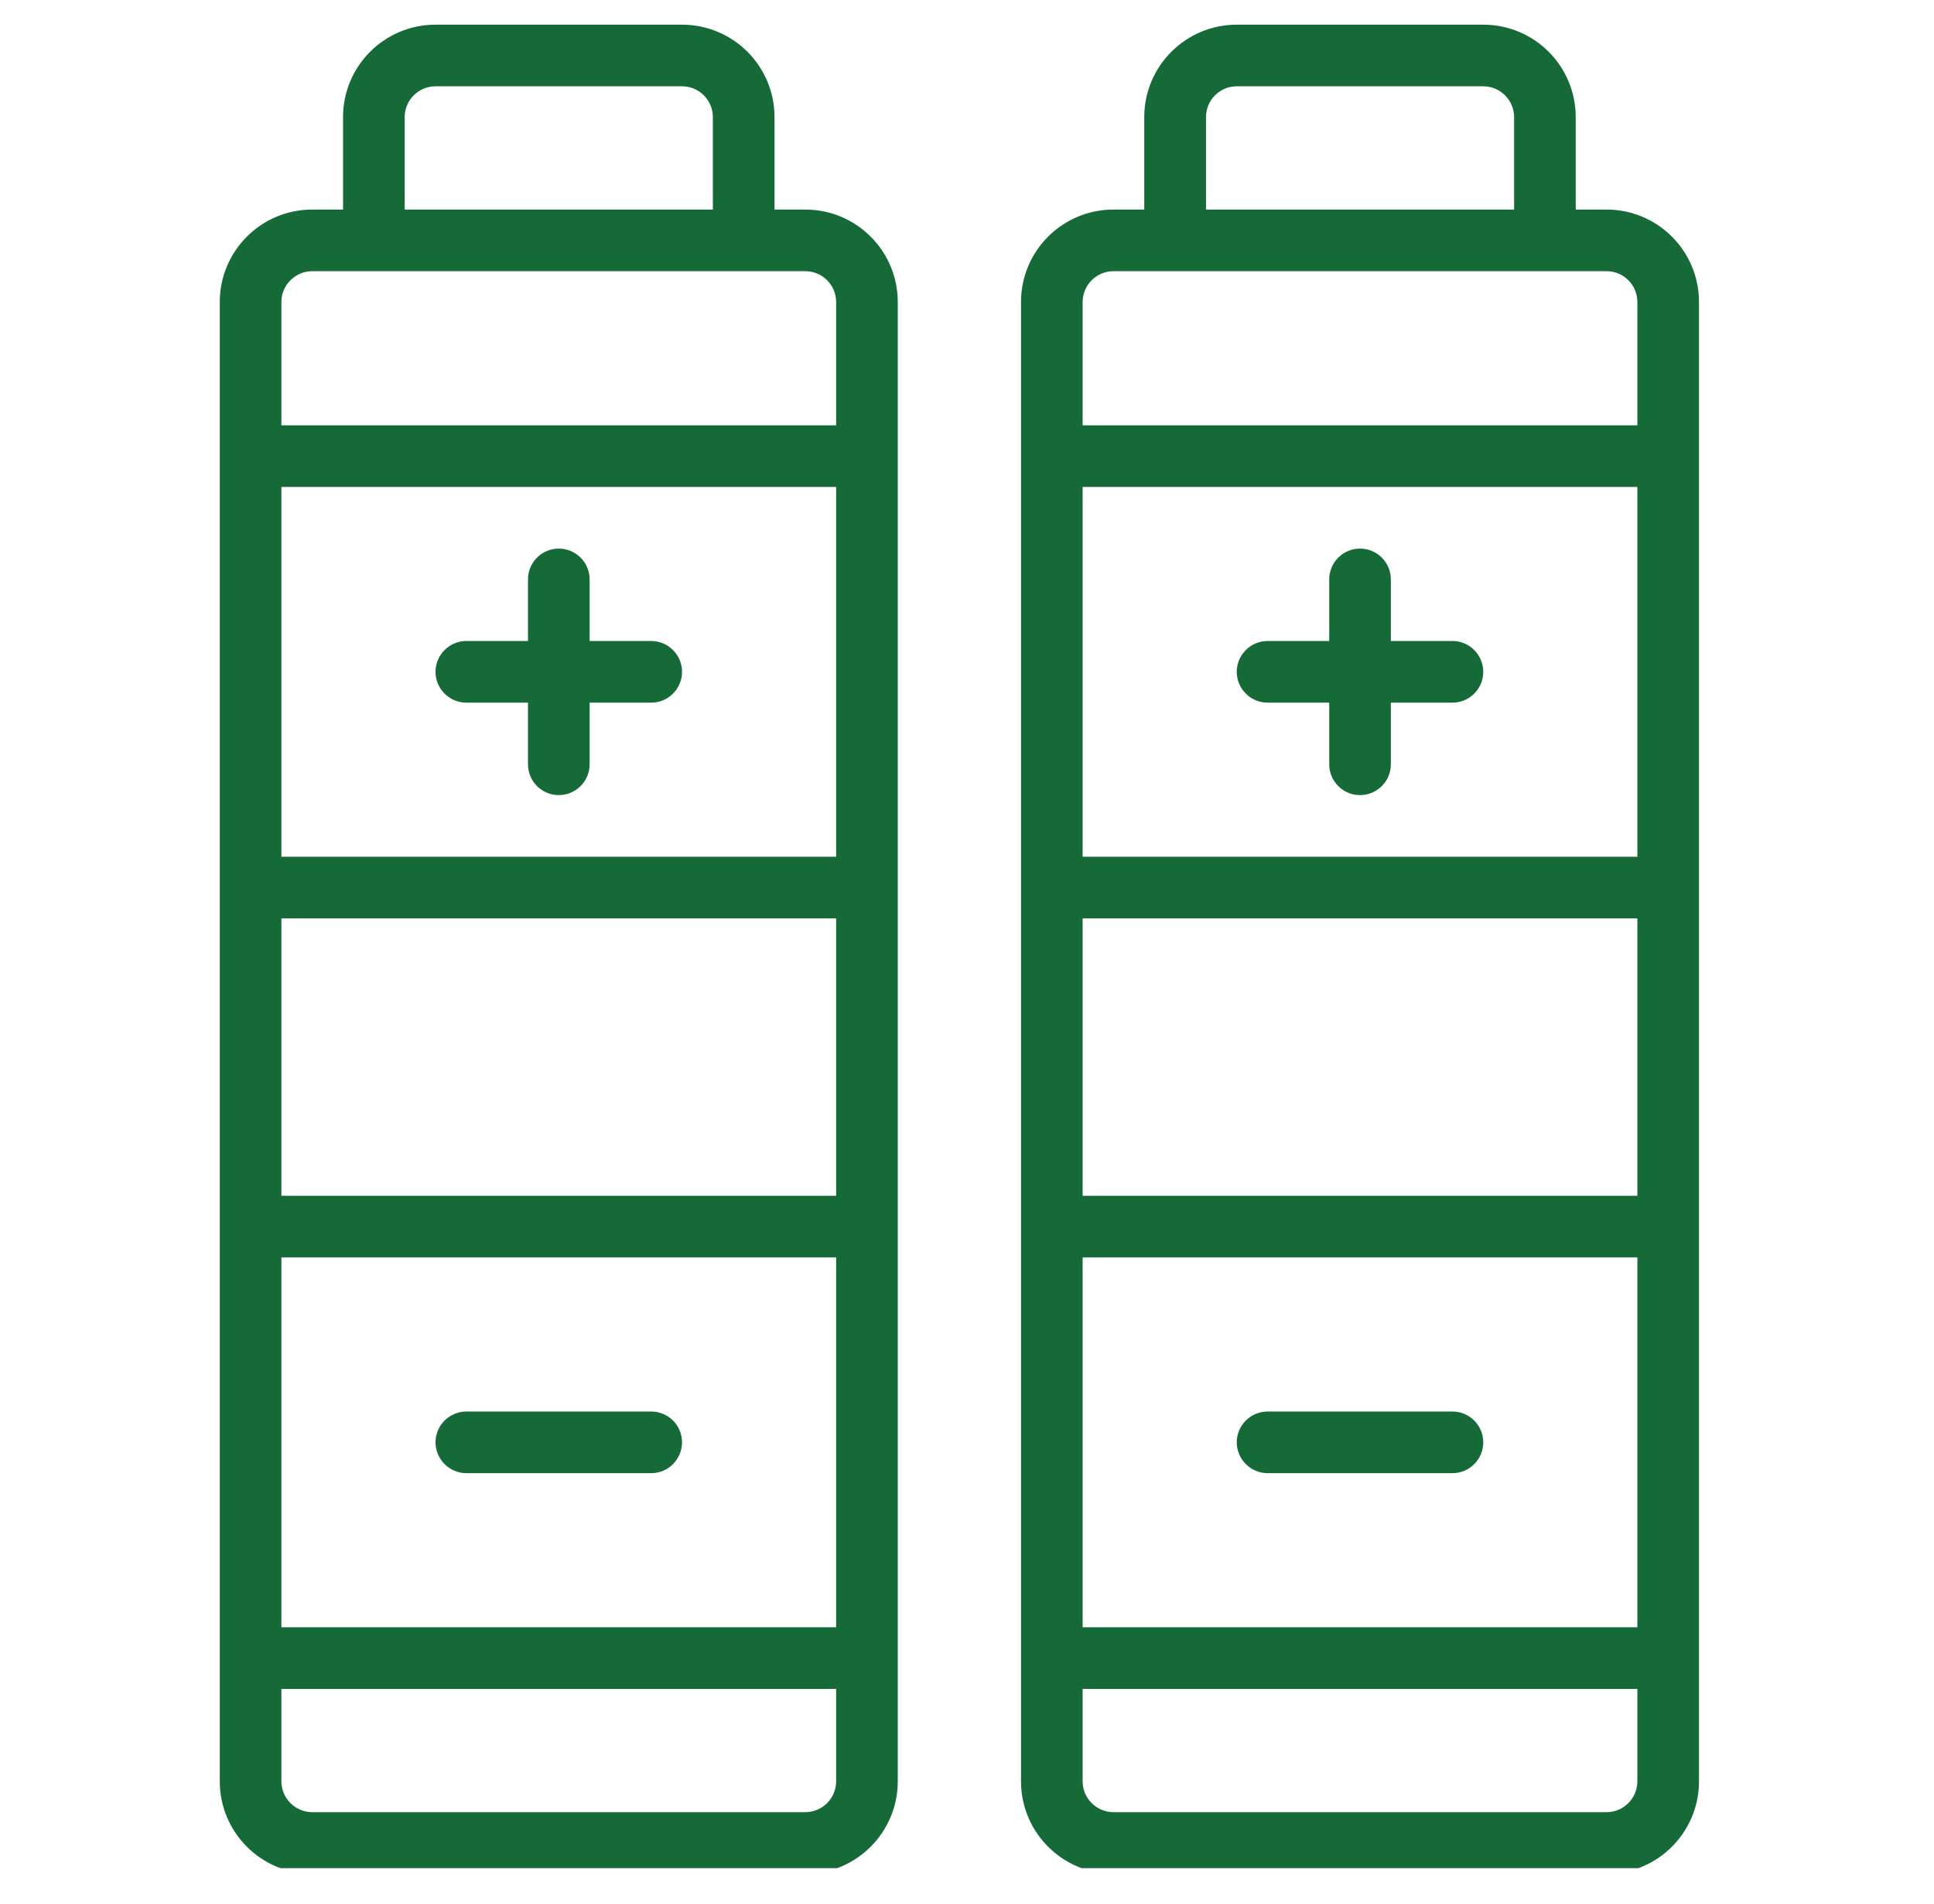
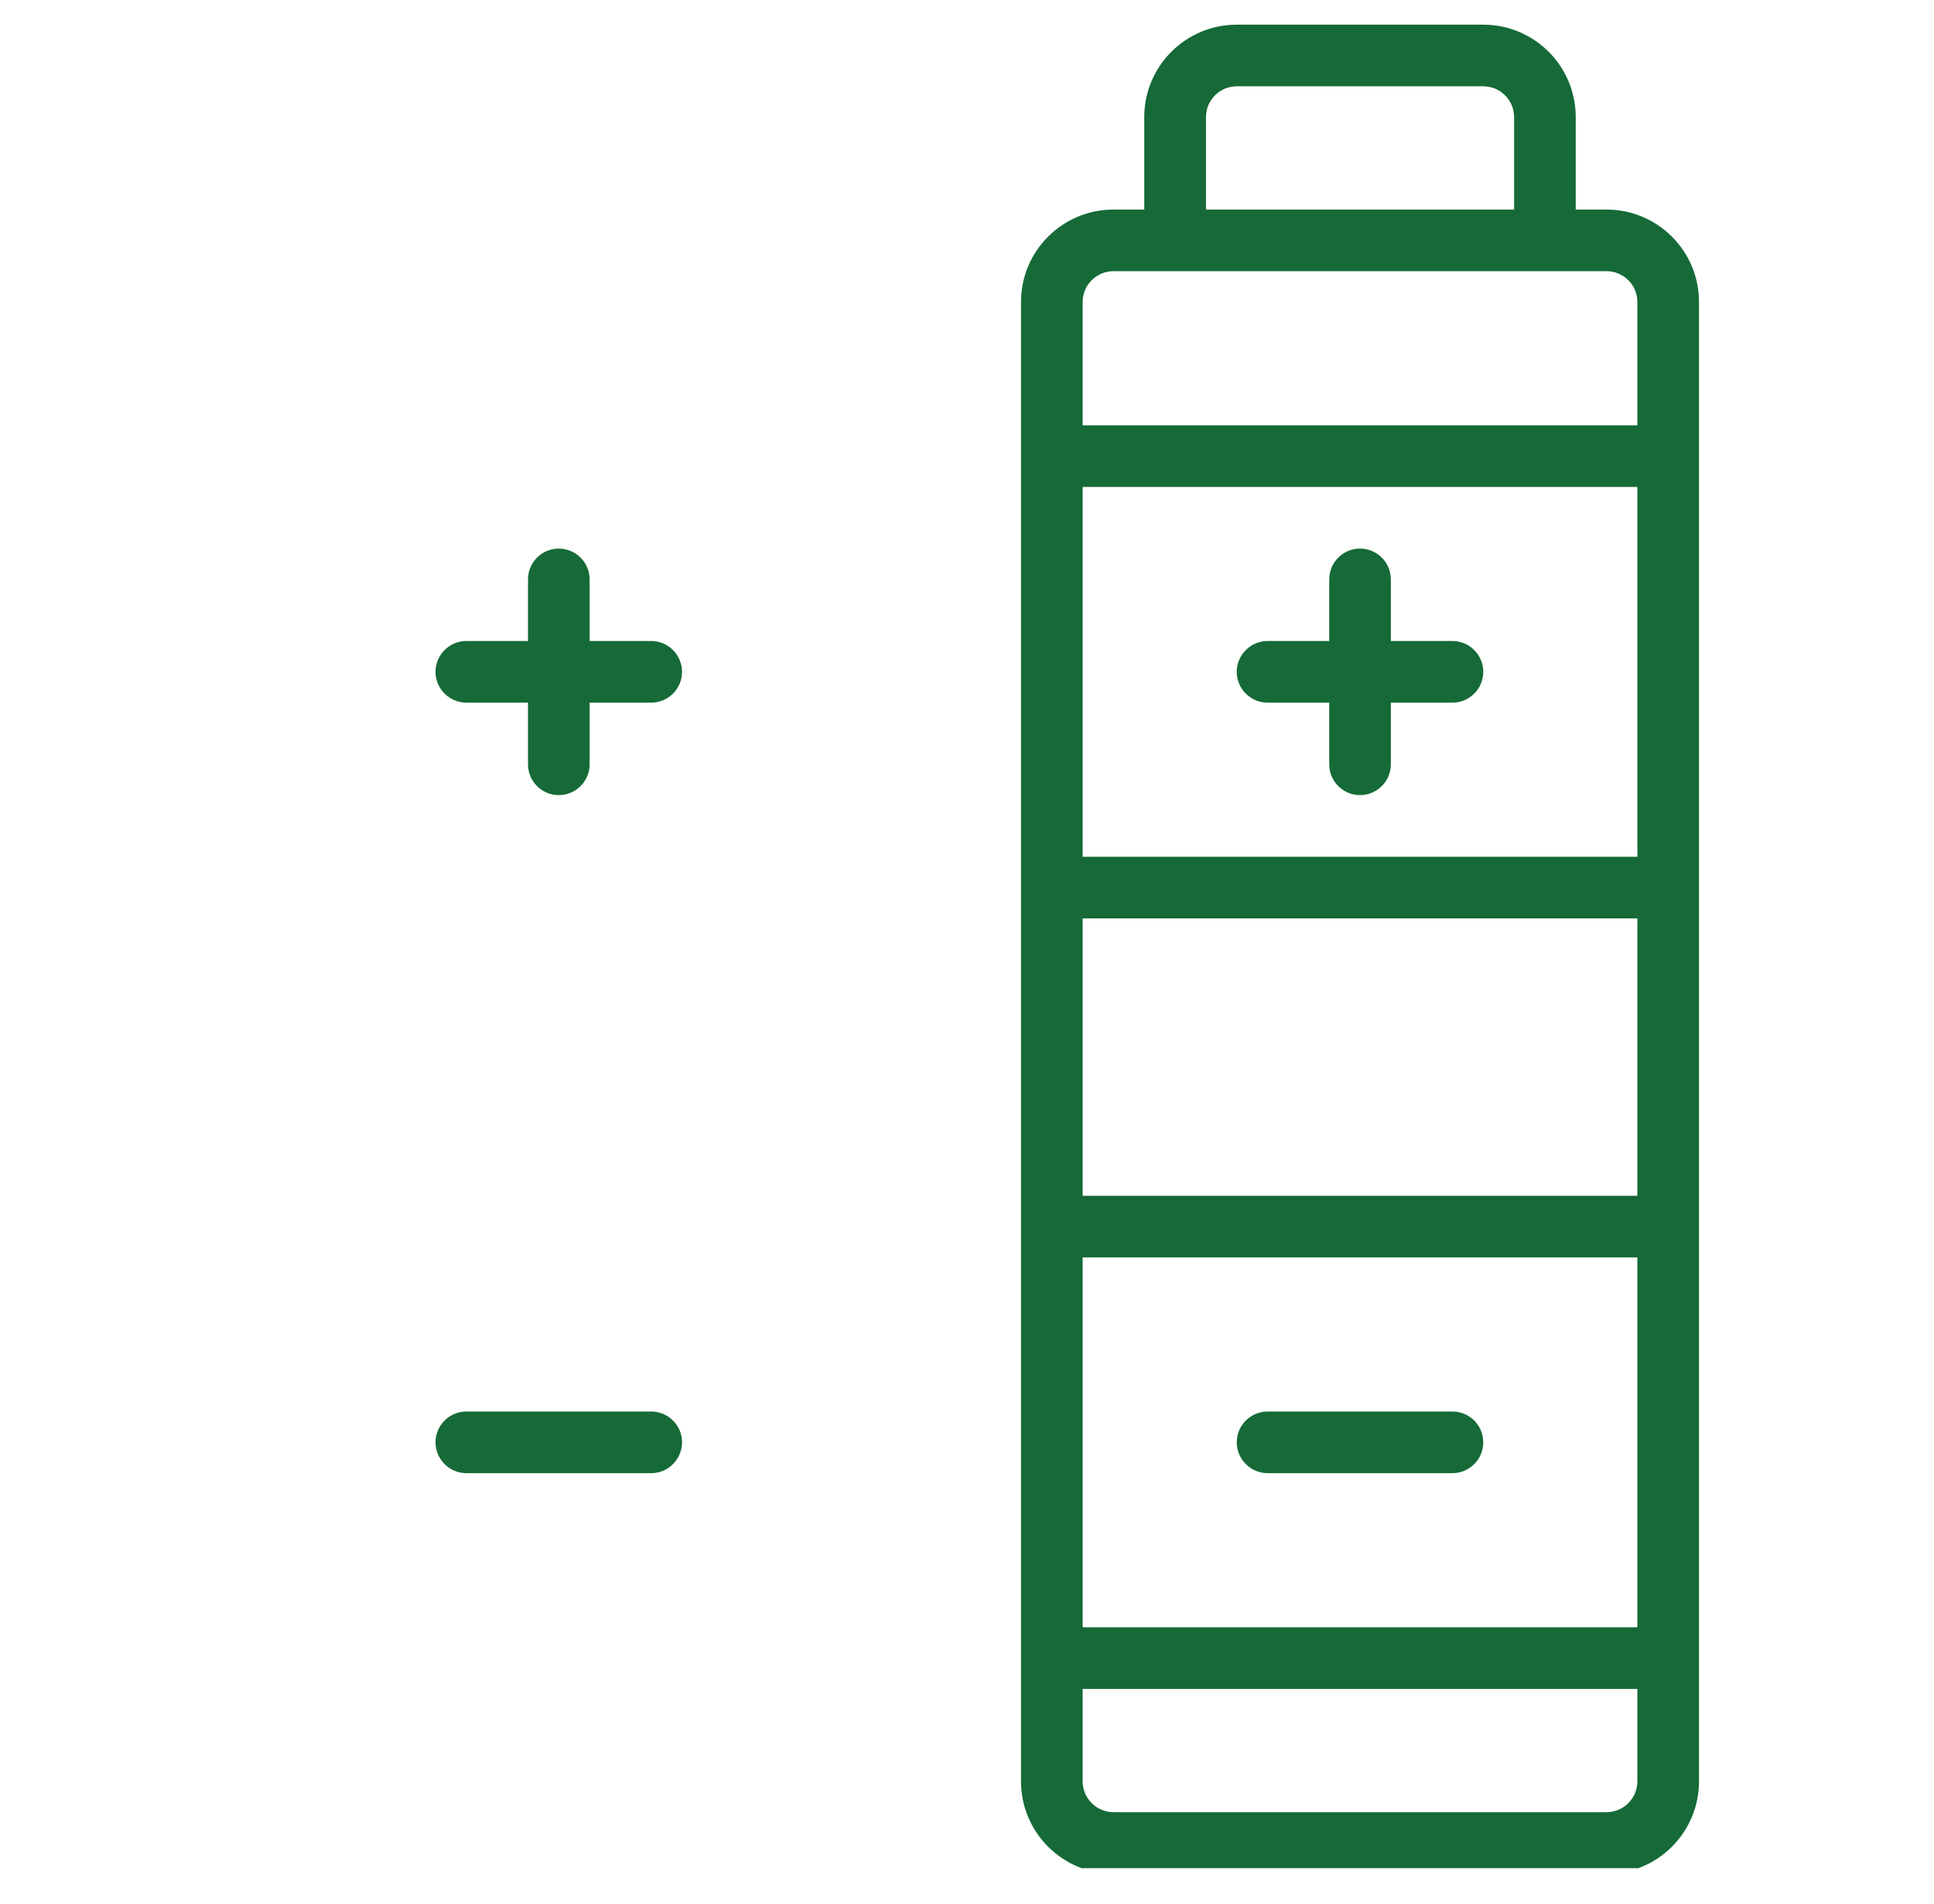
<svg xmlns="http://www.w3.org/2000/svg" width="127" zoomAndPan="magnify" viewBox="0 0 95.25 93.75" height="125" preserveAspectRatio="xMidYMid meet" version="1.0">
  <defs>
    <clipPath id="9e9fde9146">
-       <path d="M 10.824 1.215 L 45 1.215 L 45 92 L 10.824 92 Z M 10.824 1.215 " clip-rule="nonzero" />
-     </clipPath>
+       </clipPath>
    <clipPath id="6f14c0b4e1">
      <path d="M 50 1.215 L 83.75 1.215 L 83.75 92 L 50 92 Z M 50 1.215 " clip-rule="nonzero" />
    </clipPath>
  </defs>
  <g clip-path="url(#9e9fde9146)">
    <path fill="#156a37" d="M 39.66 13.355 C 40.496 13.355 41.18 14.035 41.18 14.871 L 41.18 20.945 L 13.859 20.945 L 13.859 14.871 C 13.859 14.035 14.543 13.355 15.379 13.355 Z M 41.18 42.191 L 13.859 42.191 L 13.859 23.98 L 41.18 23.98 Z M 41.18 58.887 L 13.859 58.887 L 13.859 45.227 L 41.18 45.227 Z M 41.18 80.137 L 13.859 80.137 L 13.859 61.922 L 41.18 61.922 Z M 41.18 87.723 C 41.18 88.559 40.496 89.242 39.66 89.242 L 15.379 89.242 C 14.543 89.242 13.859 88.559 13.859 87.723 L 13.859 83.172 L 41.18 83.172 Z M 19.93 5.766 C 19.93 4.93 20.613 4.25 21.449 4.25 L 33.59 4.25 C 34.426 4.25 35.109 4.93 35.109 5.766 L 35.109 10.32 L 19.93 10.32 Z M 33.59 1.215 L 21.449 1.215 C 18.934 1.215 16.895 3.254 16.895 5.766 L 16.895 10.32 L 15.379 10.32 C 12.863 10.32 10.824 12.359 10.824 14.871 L 10.824 87.723 C 10.824 90.238 12.863 92.277 15.379 92.277 L 39.66 92.277 C 42.176 92.277 44.215 90.238 44.215 87.723 L 44.215 14.871 C 44.215 12.359 42.176 10.32 39.66 10.32 L 38.145 10.32 L 38.145 5.766 C 38.145 3.254 36.105 1.215 33.59 1.215 " fill-opacity="1" fill-rule="nonzero" />
  </g>
  <g clip-path="url(#6f14c0b4e1)">
    <path fill="#156a37" d="M 79.125 13.355 C 79.961 13.355 80.641 14.035 80.641 14.871 L 80.641 20.945 L 53.32 20.945 L 53.32 14.871 C 53.32 14.035 54.004 13.355 54.84 13.355 Z M 80.641 42.191 L 53.32 42.191 L 53.32 23.98 L 80.641 23.98 Z M 80.641 58.887 L 53.32 58.887 L 53.32 45.227 L 80.641 45.227 Z M 80.641 80.137 L 53.32 80.137 L 53.32 61.922 L 80.641 61.922 Z M 80.641 87.723 C 80.641 88.559 79.961 89.242 79.125 89.242 L 54.84 89.242 C 54.004 89.242 53.32 88.559 53.32 87.723 L 53.32 83.172 L 80.641 83.172 Z M 59.395 5.766 C 59.395 4.93 60.074 4.25 60.91 4.25 L 73.051 4.25 C 73.887 4.25 74.57 4.93 74.57 5.766 L 74.57 10.32 L 59.395 10.32 Z M 73.051 1.215 L 60.91 1.215 C 58.398 1.215 56.355 3.254 56.355 5.766 L 56.355 10.32 L 54.84 10.32 C 52.324 10.32 50.285 12.359 50.285 14.871 L 50.285 87.723 C 50.285 90.238 52.324 92.277 54.84 92.277 L 79.125 92.277 C 81.637 92.277 83.676 90.238 83.676 87.723 L 83.676 14.871 C 83.676 12.359 81.637 10.32 79.125 10.32 L 77.605 10.32 L 77.605 5.766 C 77.605 3.254 75.566 1.215 73.051 1.215 " fill-opacity="1" fill-rule="nonzero" />
  </g>
  <path fill="#156a37" d="M 22.969 34.602 L 26.004 34.602 L 26.004 37.641 C 26.004 38.477 26.684 39.156 27.52 39.156 C 28.355 39.156 29.039 38.477 29.039 37.641 L 29.039 34.602 L 32.074 34.602 C 32.91 34.602 33.59 33.922 33.59 33.086 C 33.59 32.25 32.91 31.566 32.074 31.566 L 29.039 31.566 L 29.039 28.531 C 29.039 27.695 28.355 27.016 27.52 27.016 C 26.684 27.016 26.004 27.695 26.004 28.531 L 26.004 31.566 L 22.969 31.566 C 22.133 31.566 21.449 32.25 21.449 33.086 C 21.449 33.922 22.133 34.602 22.969 34.602 " fill-opacity="1" fill-rule="nonzero" />
  <path fill="#156a37" d="M 62.43 34.602 L 65.465 34.602 L 65.465 37.641 C 65.465 38.477 66.145 39.156 66.98 39.156 C 67.816 39.156 68.5 38.477 68.5 37.641 L 68.5 34.602 L 71.535 34.602 C 72.371 34.602 73.051 33.922 73.051 33.086 C 73.051 32.25 72.371 31.566 71.535 31.566 L 68.5 31.566 L 68.5 28.531 C 68.5 27.695 67.816 27.016 66.98 27.016 C 66.145 27.016 65.465 27.695 65.465 28.531 L 65.465 31.566 L 62.43 31.566 C 61.594 31.566 60.91 32.25 60.91 33.086 C 60.91 33.922 61.594 34.602 62.43 34.602 " fill-opacity="1" fill-rule="nonzero" />
  <path fill="#156a37" d="M 22.969 72.547 L 32.074 72.547 C 32.91 72.547 33.59 71.863 33.59 71.027 C 33.59 70.191 32.91 69.512 32.074 69.512 L 22.969 69.512 C 22.133 69.512 21.449 70.191 21.449 71.027 C 21.449 71.863 22.133 72.547 22.969 72.547 " fill-opacity="1" fill-rule="nonzero" />
  <path fill="#156a37" d="M 62.43 72.547 L 71.535 72.547 C 72.371 72.547 73.051 71.863 73.051 71.027 C 73.051 70.191 72.371 69.512 71.535 69.512 L 62.43 69.512 C 61.594 69.512 60.91 70.191 60.91 71.027 C 60.91 71.863 61.594 72.547 62.43 72.547 " fill-opacity="1" fill-rule="nonzero" />
</svg>